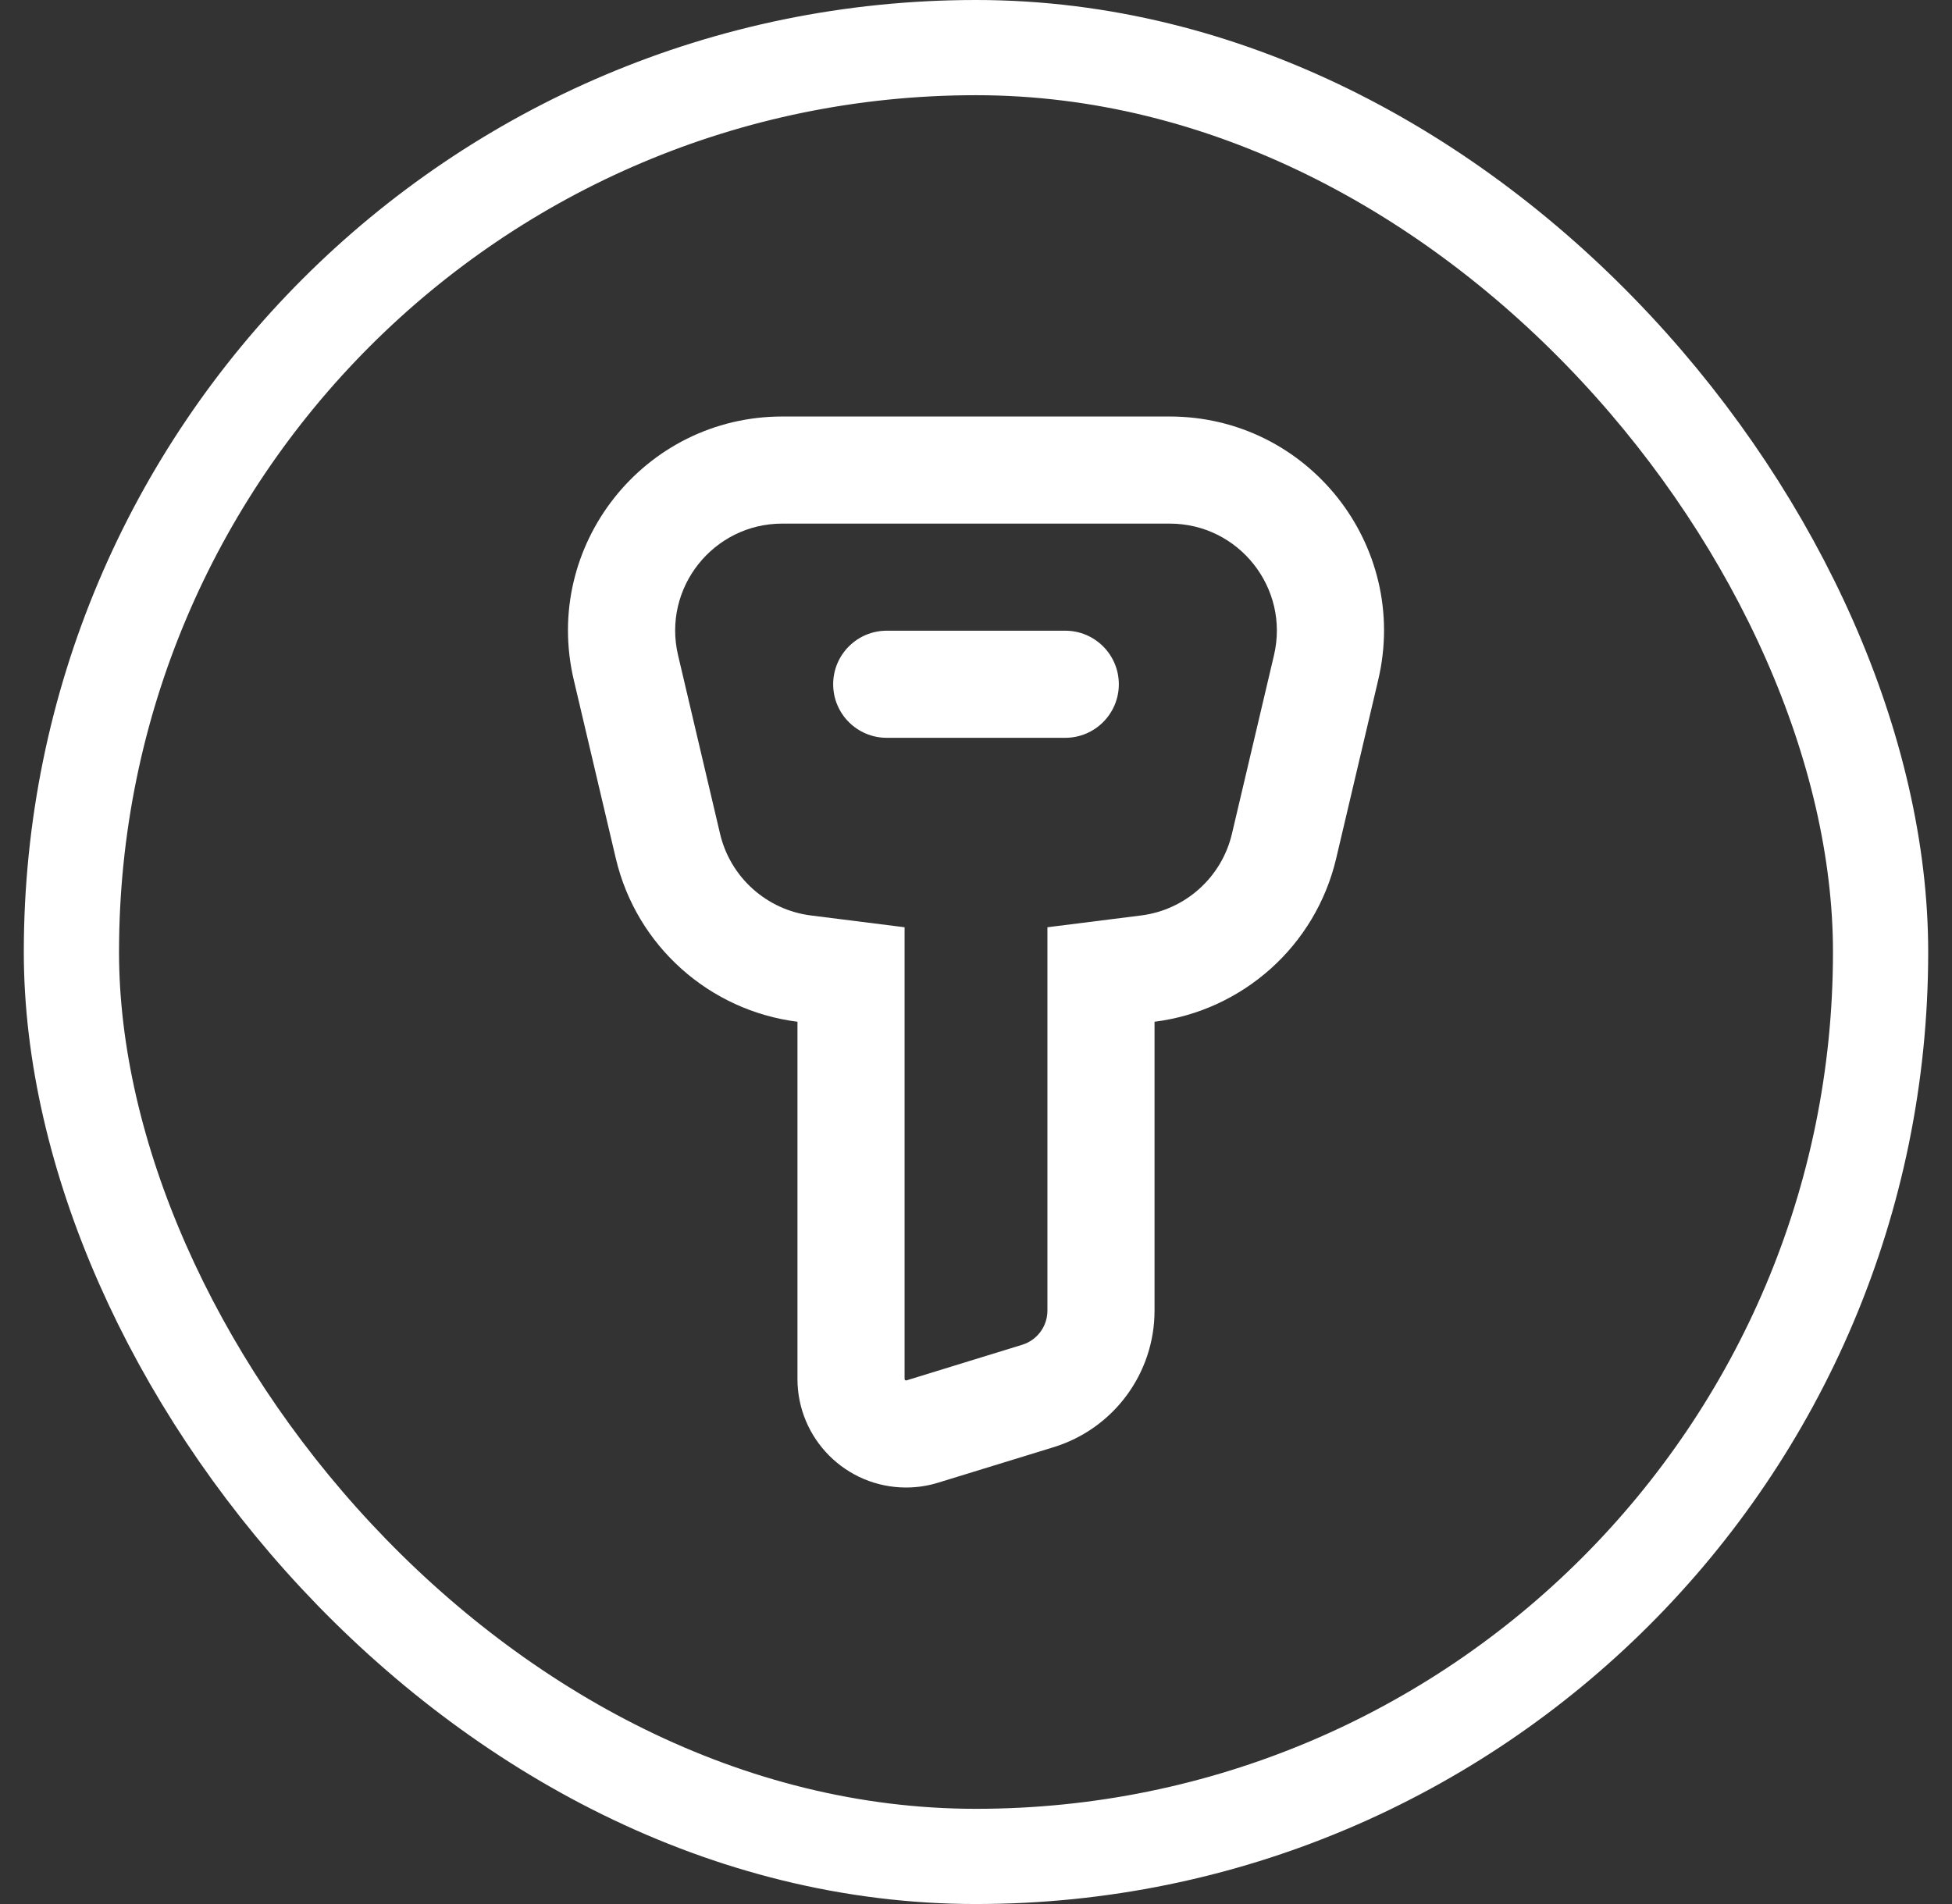
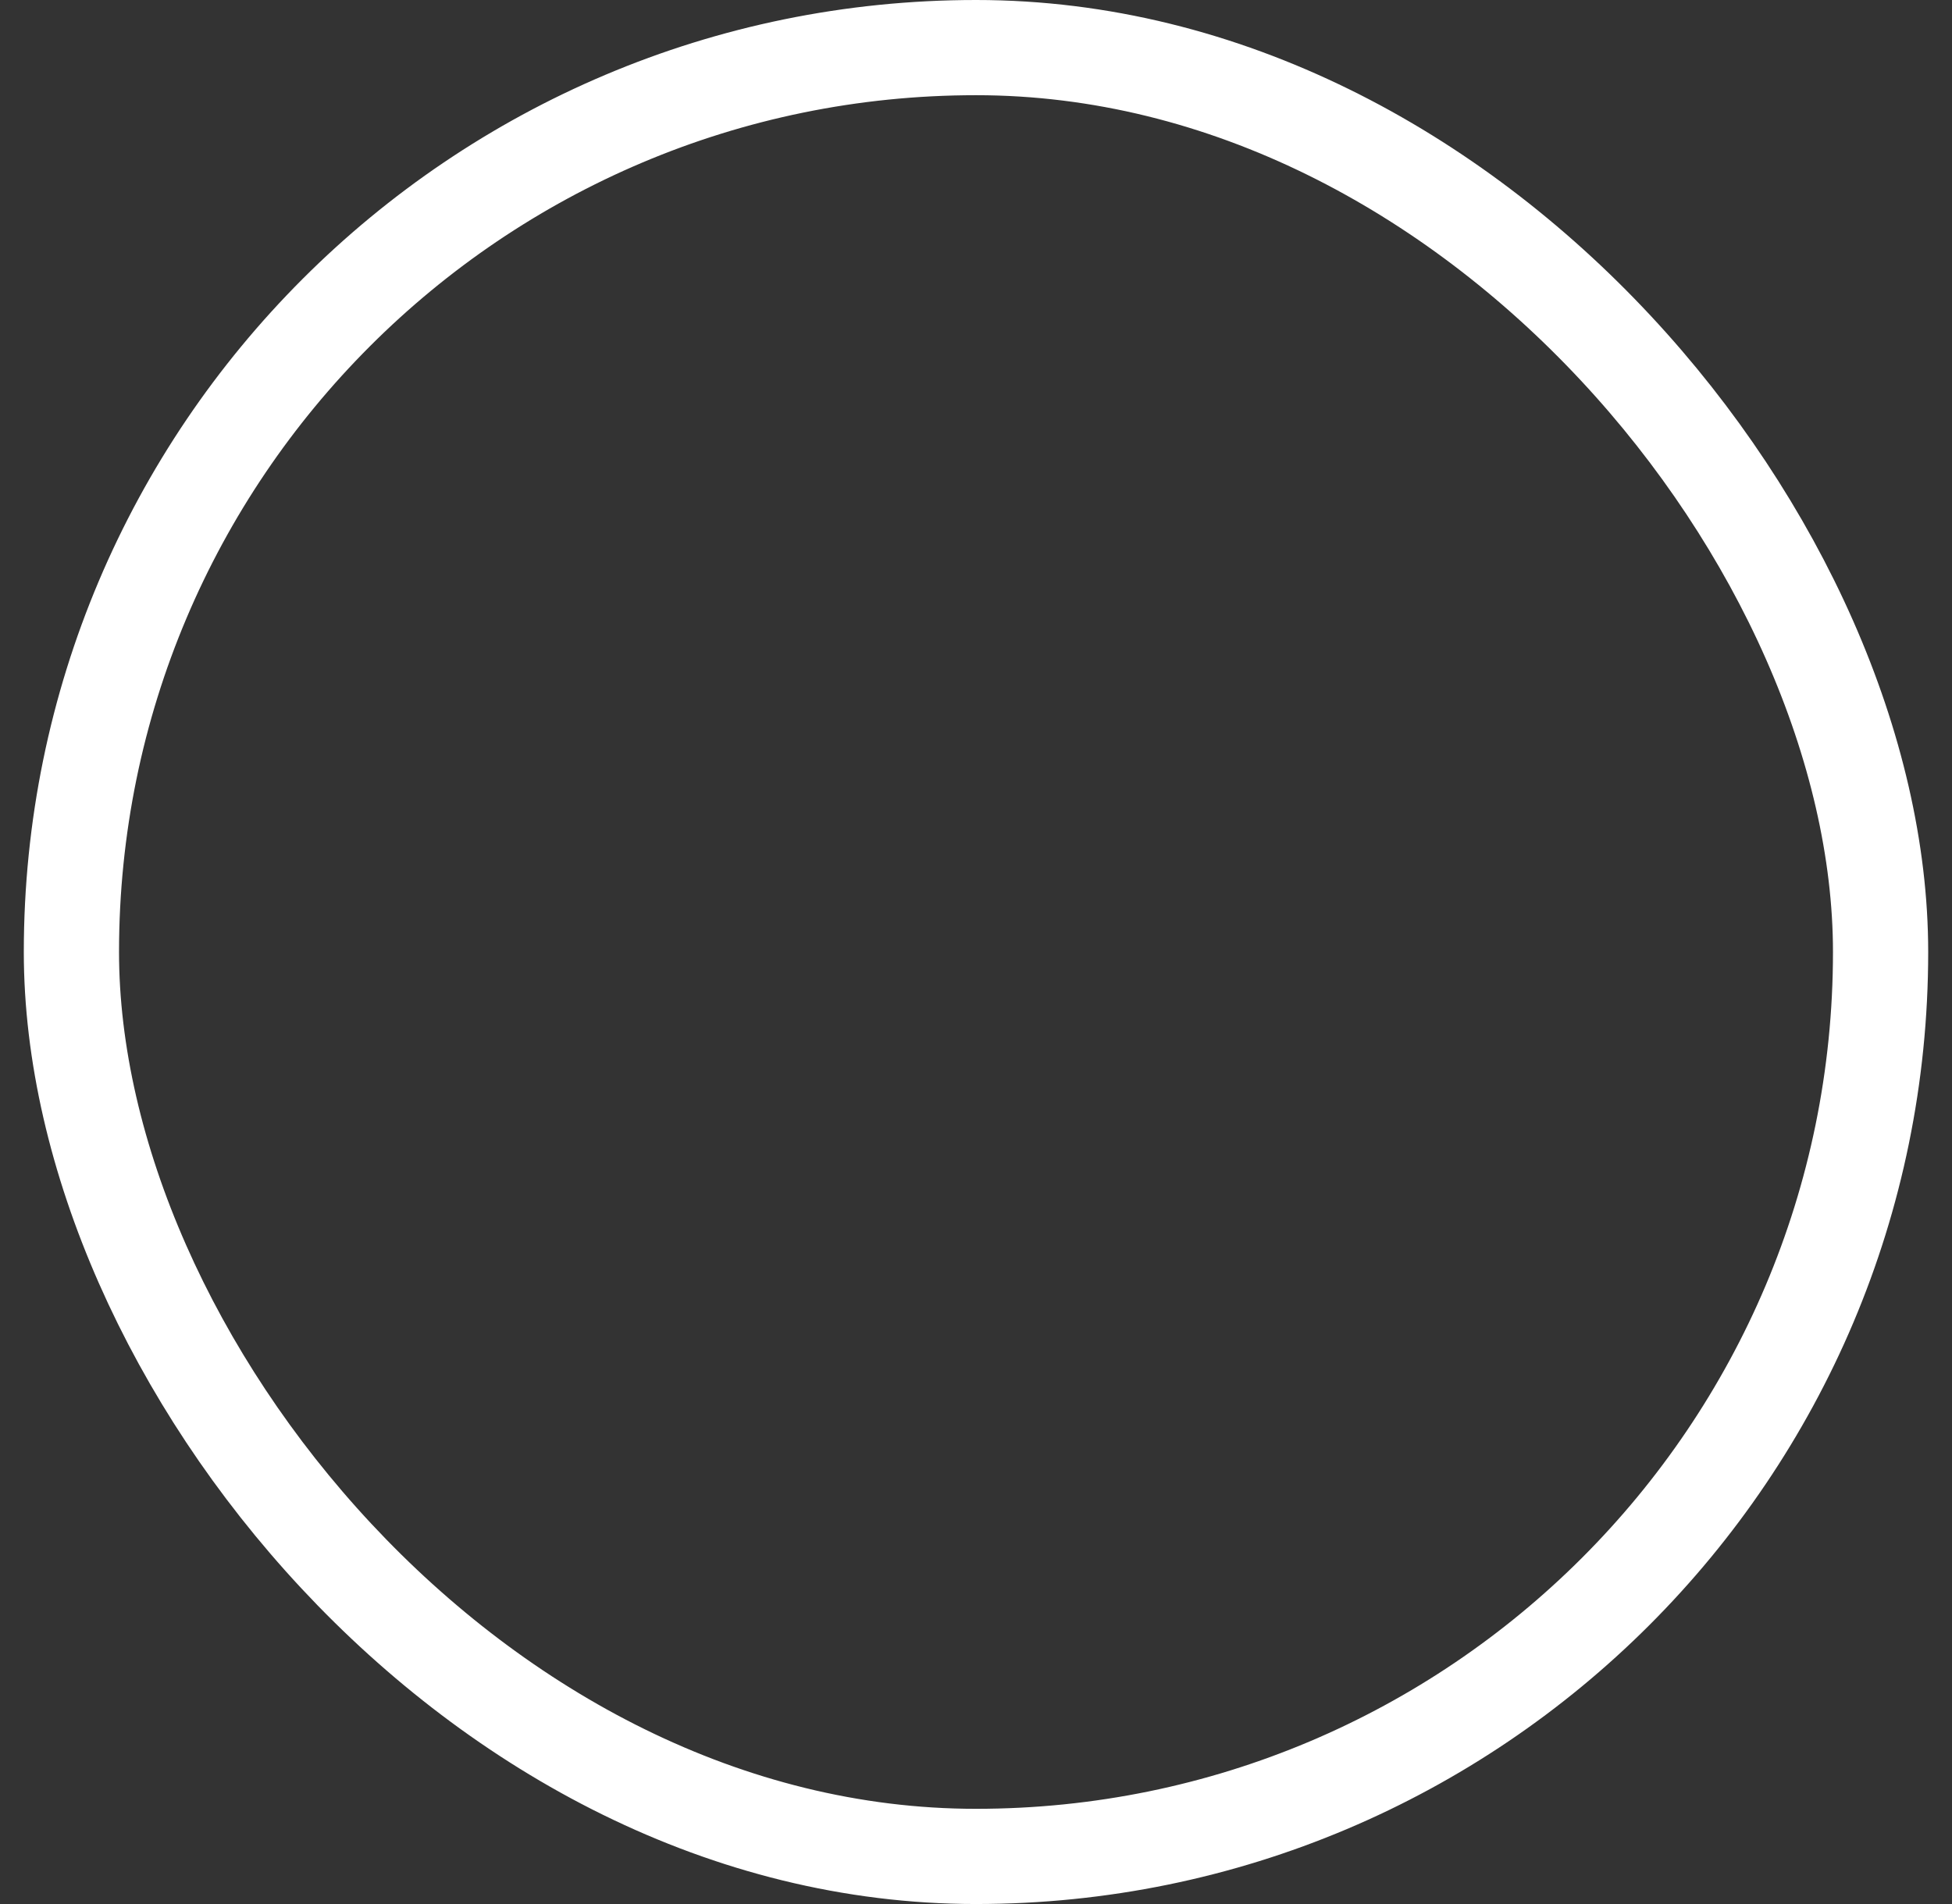
<svg xmlns="http://www.w3.org/2000/svg" width="41" height="40" viewBox="0 0 41 40" fill="none">
  <rect x="0" y="0" width="41" height="40" fill="#333333" stroke="none" />
  <rect x="1.5" y="1" width="38" height="38" rx="19" stroke="white" stroke-width="2" />
-   <path fill-rule="evenodd" clip-rule="evenodd" d="M23.969 19.232L22 19.48V21.465V27.534C22 27.864 21.785 28.154 21.471 28.251L19.041 28.999C19.038 29 19.035 29 19.032 29C19.027 29 19.024 29 19.023 29L19.02 28.999C19.018 28.998 19.014 28.995 19.009 28.991C19.005 28.986 19.003 28.982 19.002 28.98L19.001 28.977L19 28.975C19 28.974 19 28.972 19 28.968V21.465V19.48L17.031 19.232C16.11 19.116 15.341 18.438 15.124 17.515L14.242 13.765C13.909 12.353 14.981 11 16.432 11H24.568C26.019 11 27.091 12.353 26.759 13.765L25.876 17.515C25.659 18.438 24.89 19.116 23.969 19.232ZM28.066 18.031C27.632 19.878 26.094 21.233 24.25 21.465V27.534C24.25 28.851 23.391 30.014 22.132 30.402L19.703 31.149C19.485 31.216 19.259 31.25 19.032 31.25C17.772 31.25 16.75 30.229 16.75 28.968V21.465C14.906 21.233 13.368 19.878 12.934 18.031L12.051 14.281C11.387 11.456 13.53 8.75 16.432 8.75H24.568C27.47 8.75 29.613 11.456 28.949 14.281L28.066 18.031ZM18.625 13.25C18.004 13.25 17.5 13.754 17.5 14.375C17.5 14.996 18.004 15.5 18.625 15.5H22.375C22.996 15.5 23.5 14.996 23.5 14.375C23.5 13.754 22.996 13.25 22.375 13.25H18.625Z" fill="white" />
</svg>